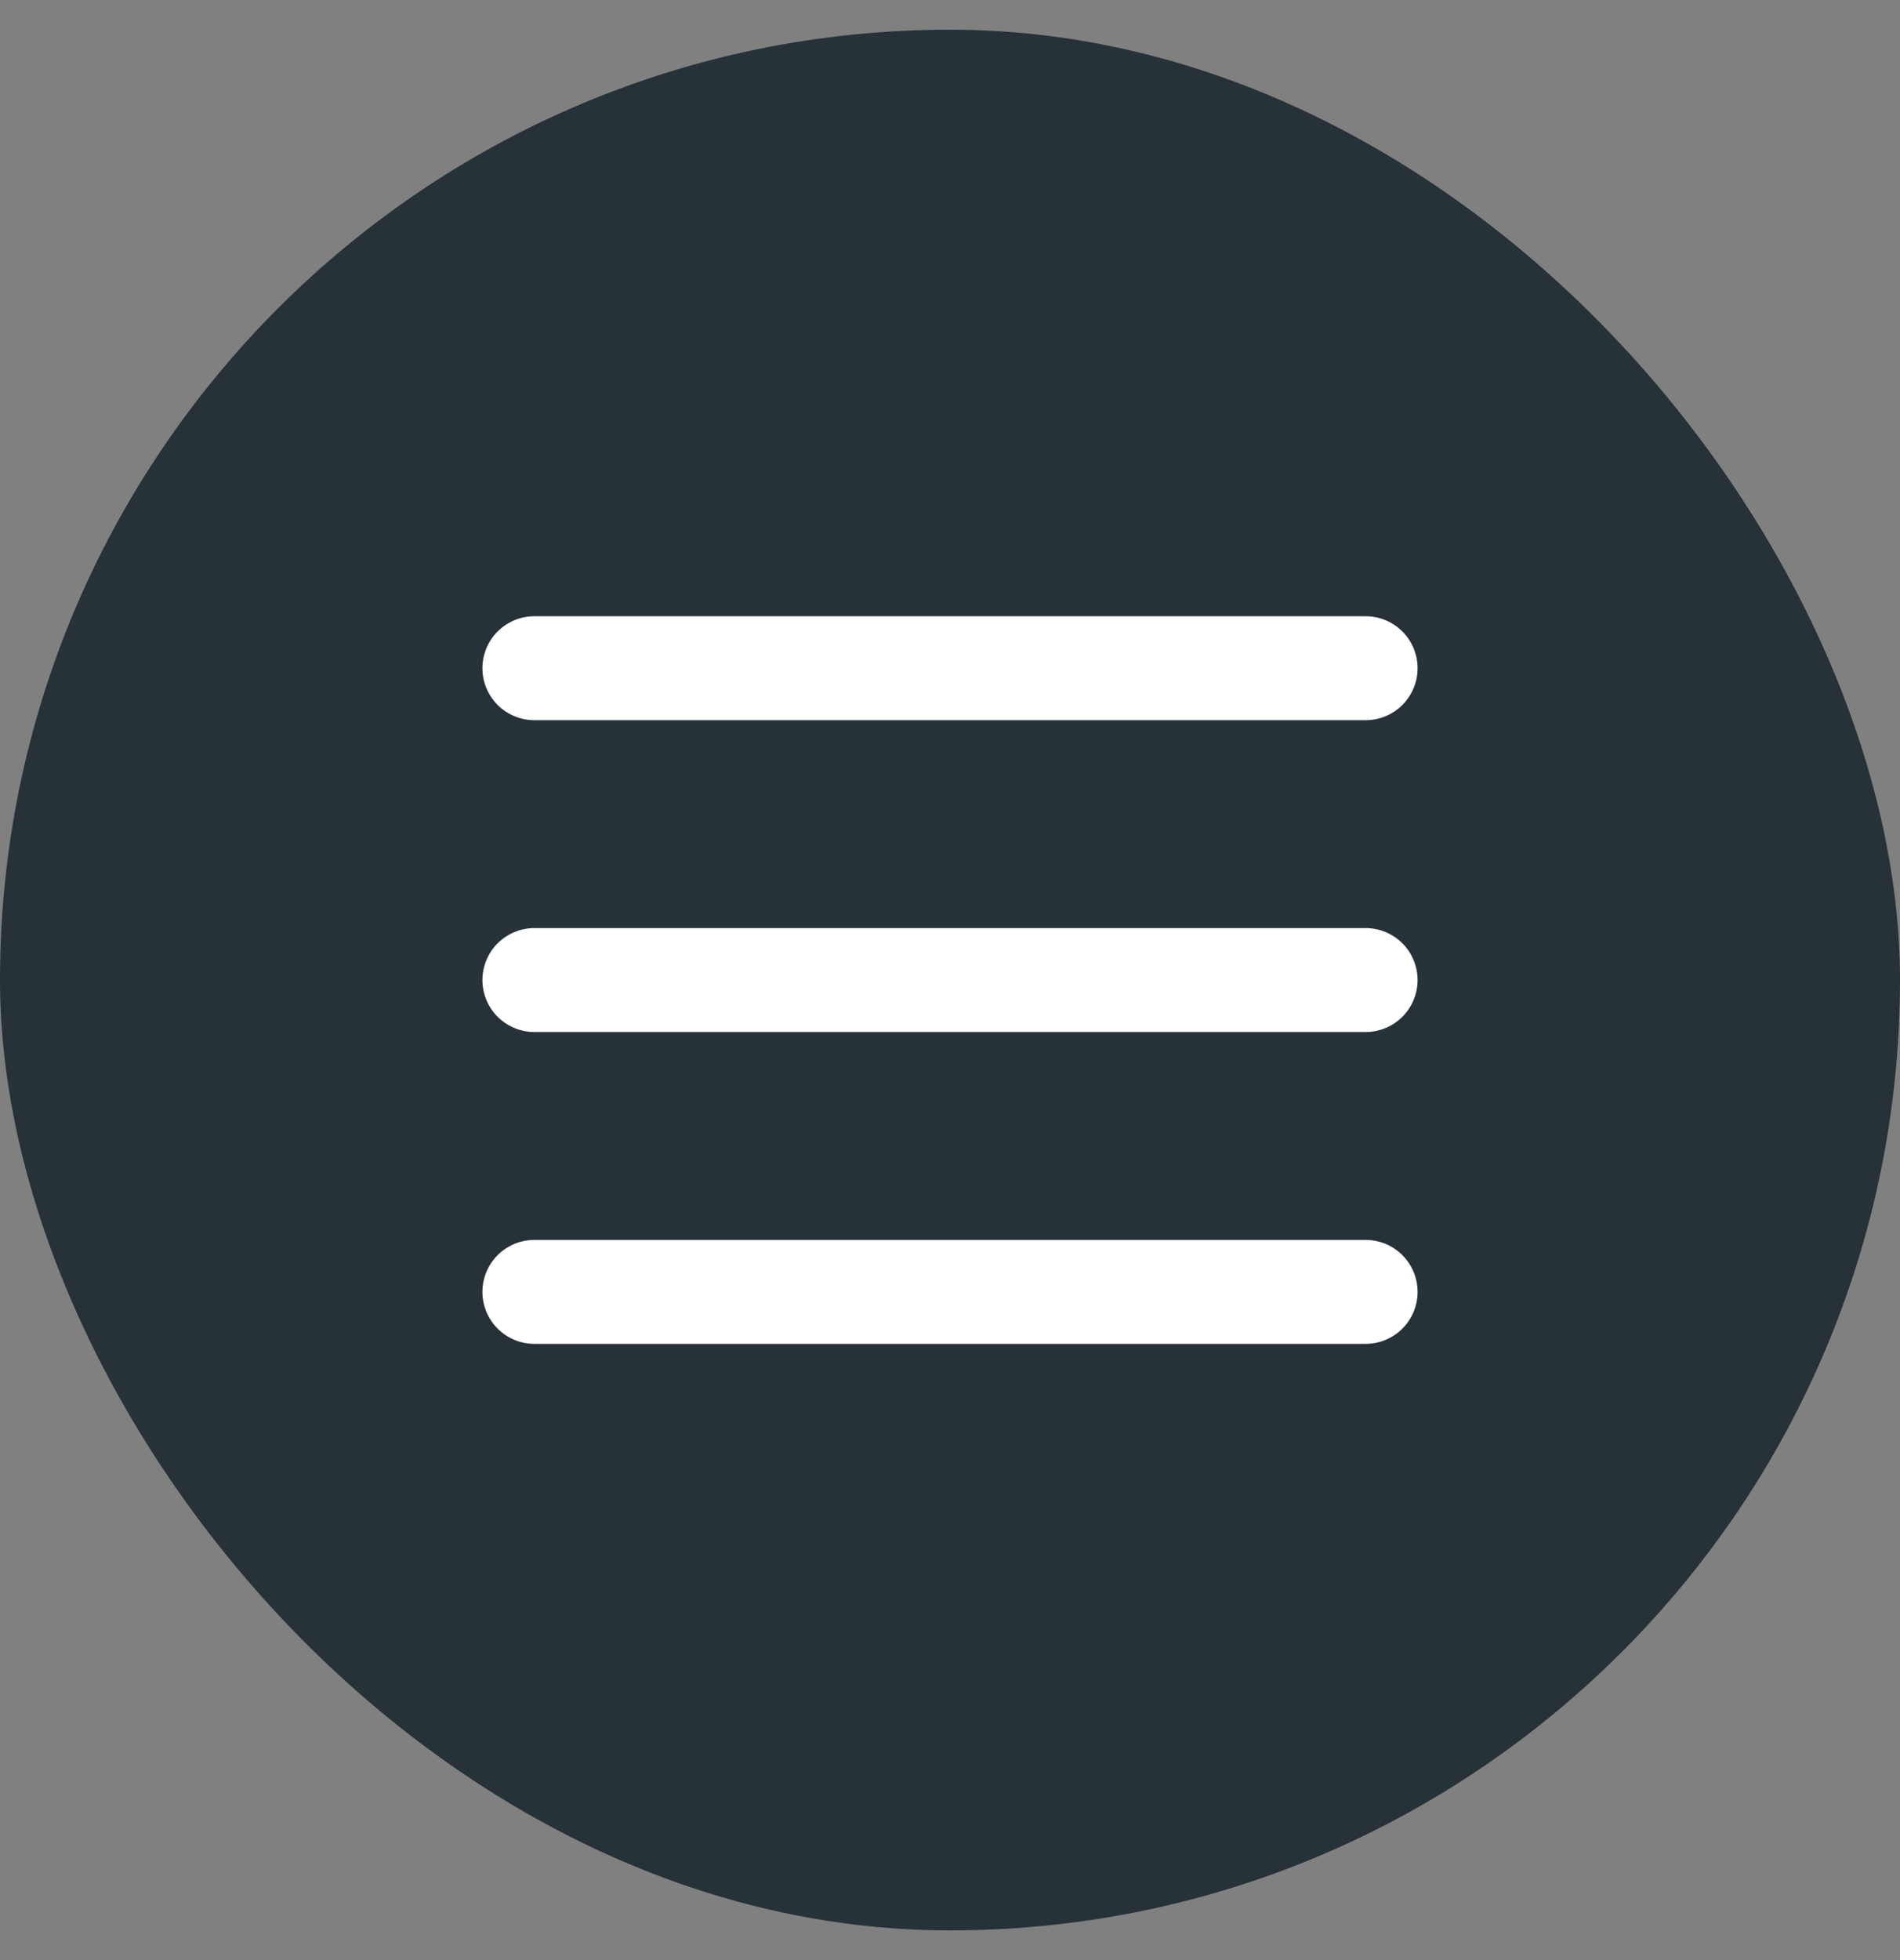
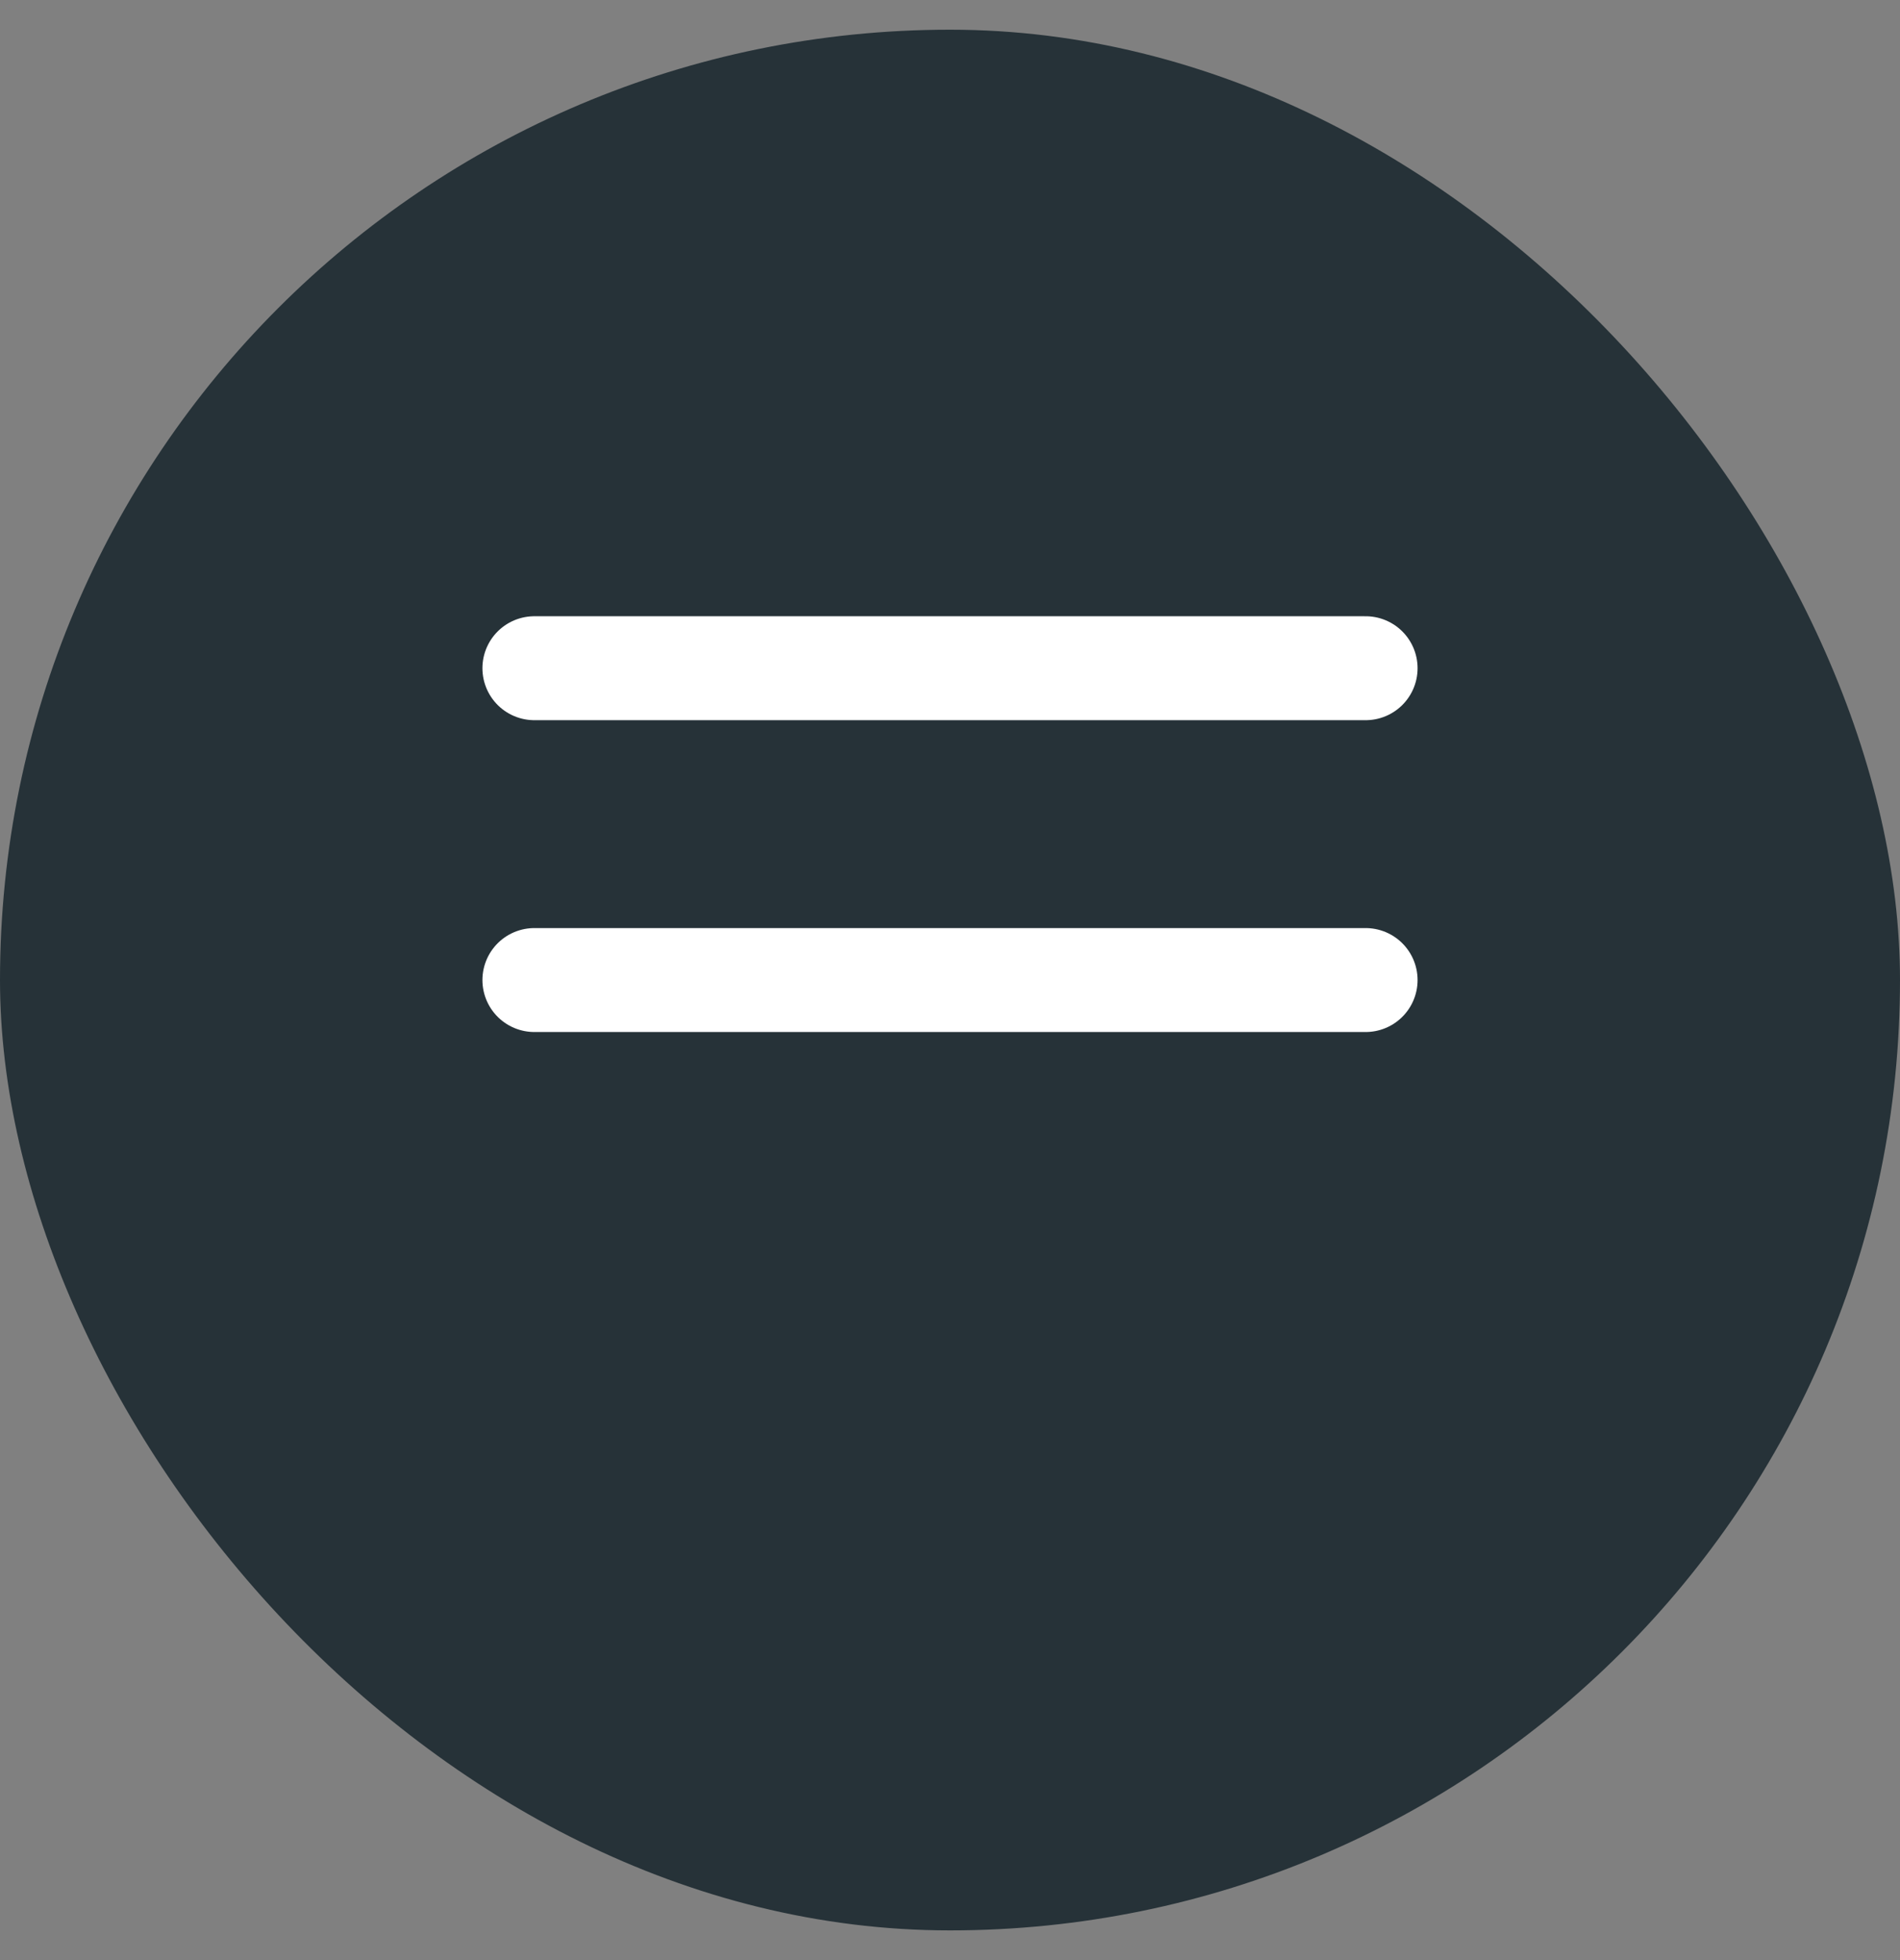
<svg xmlns="http://www.w3.org/2000/svg" width="32" height="33" viewBox="0 0 32 33" fill="none">
  <rect x="0" y="0" width="32" height="33" fill="#808080" stroke="none" />
  <rect y="0.5" width="32" height="32" rx="16" fill="#263238" />
  <path d="M9 16.5H23" stroke="white" stroke-width="1.75" stroke-linecap="round" stroke-linejoin="round" />
  <path d="M9 11.25H23" stroke="white" stroke-width="1.75" stroke-linecap="round" stroke-linejoin="round" />
-   <path d="M9 21.75H23" stroke="white" stroke-width="1.75" stroke-linecap="round" stroke-linejoin="round" />
</svg>